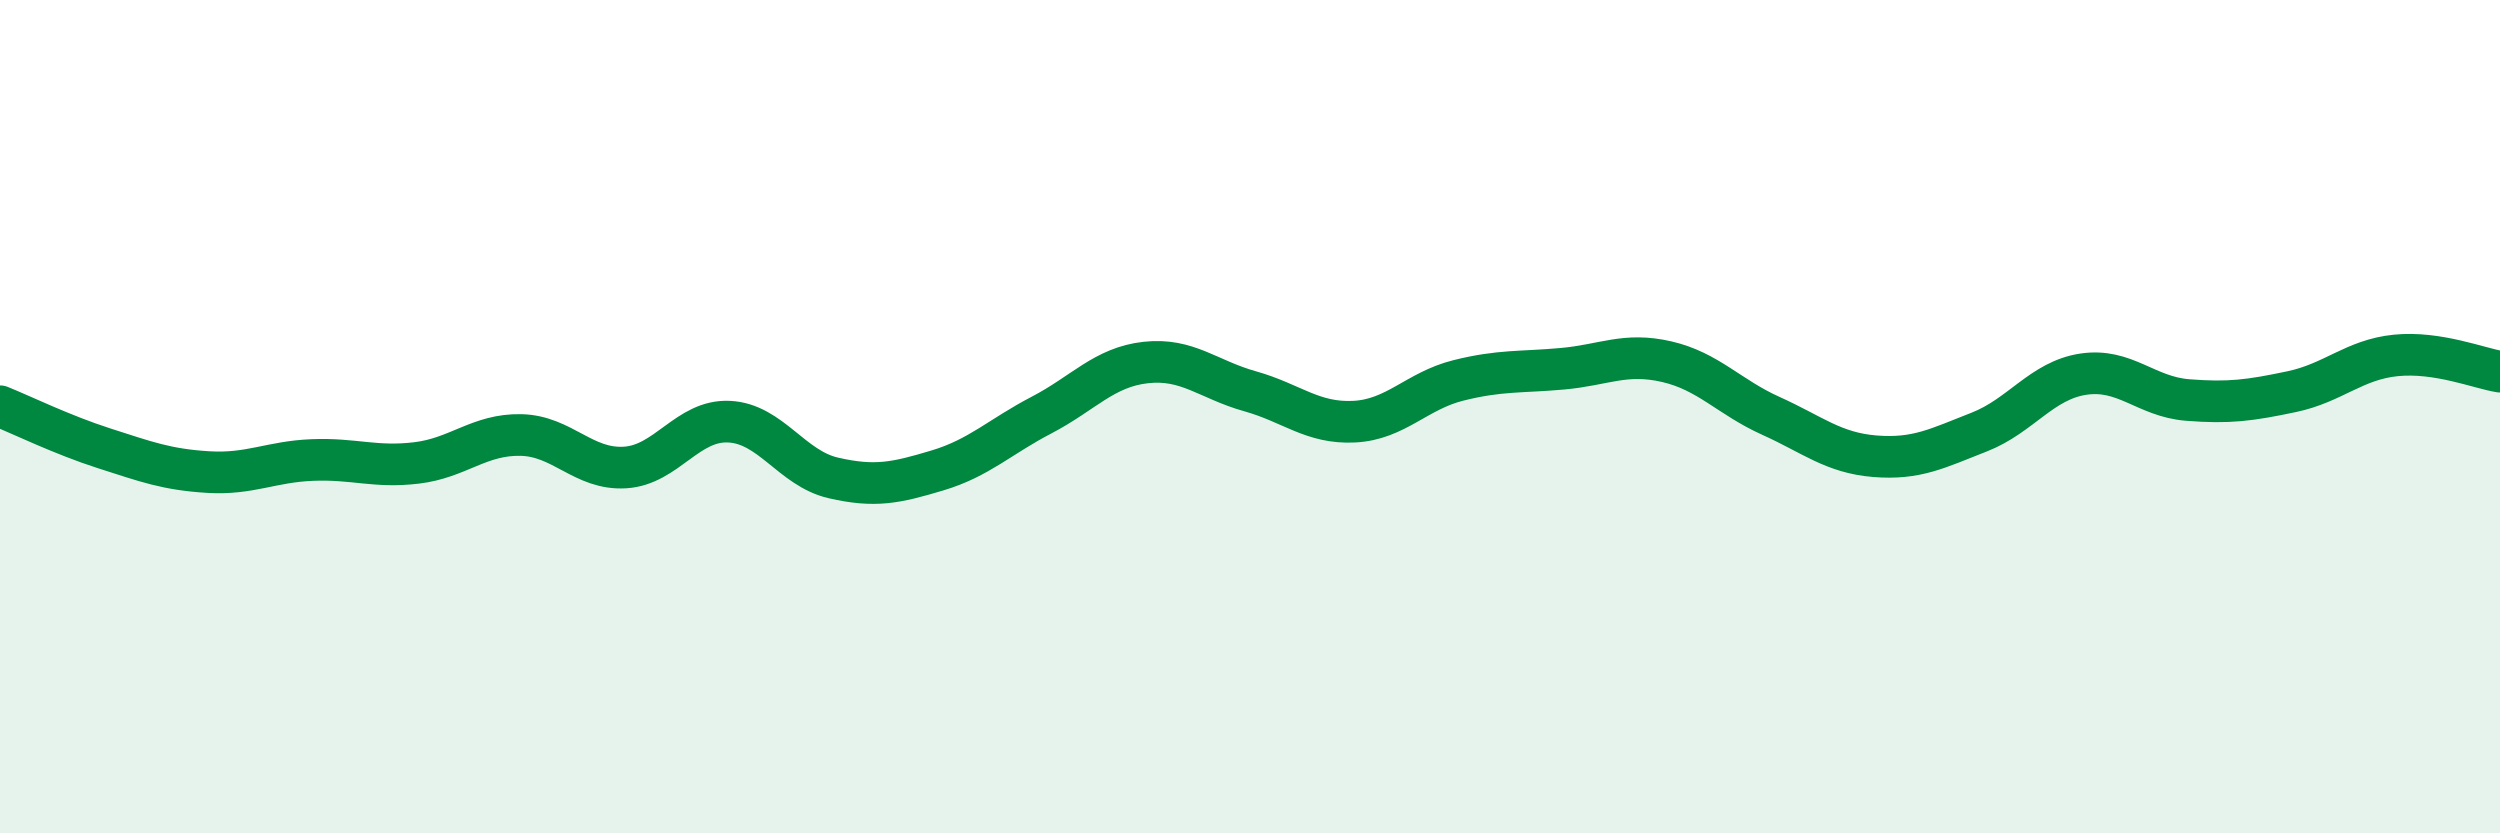
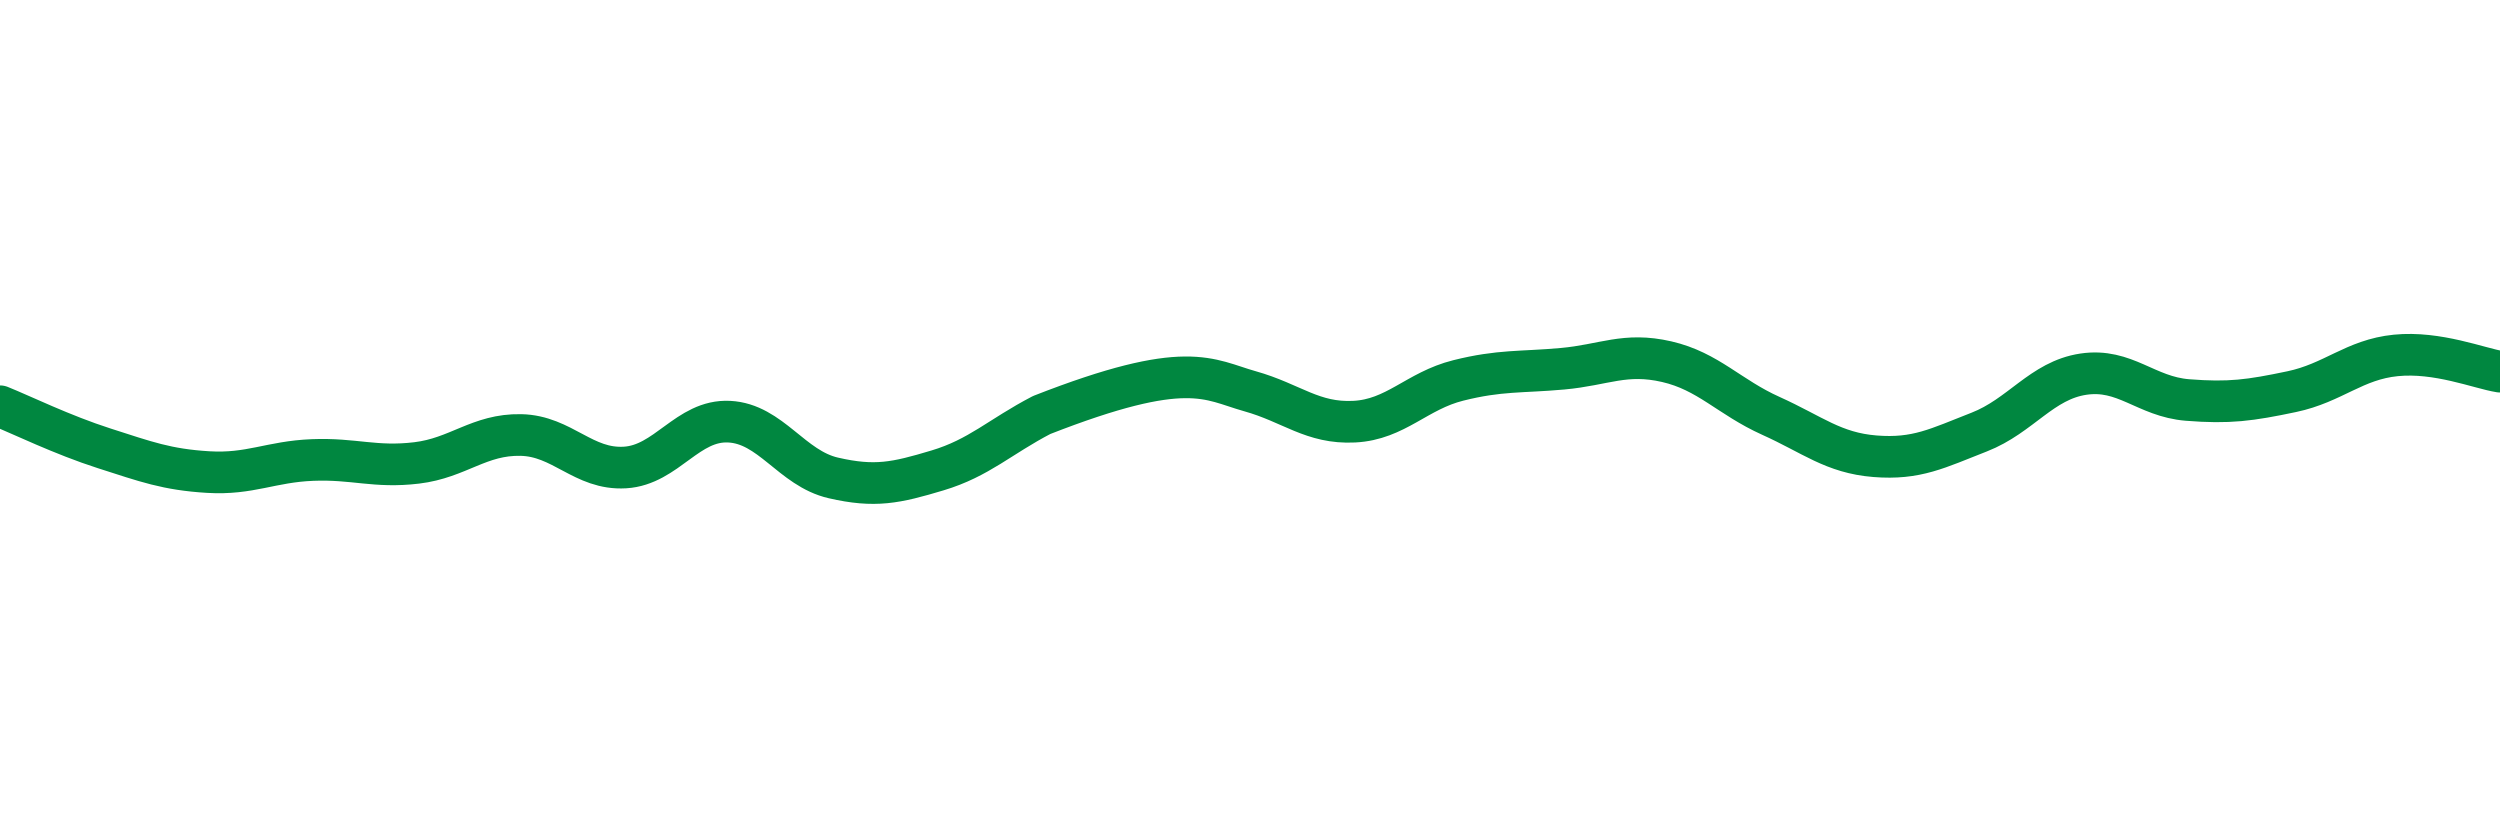
<svg xmlns="http://www.w3.org/2000/svg" width="60" height="20" viewBox="0 0 60 20">
-   <path d="M 0,9.75 C 0.5,9.95 1.5,10.44 2.5,10.76 C 3.5,11.08 4,11.27 5,11.33 C 6,11.39 6.5,11.08 7.5,11.04 C 8.5,11 9,11.23 10,11.11 C 11,10.99 11.5,10.42 12.5,10.44 C 13.5,10.46 14,11.28 15,11.22 C 16,11.16 16.5,10.07 17.5,10.12 C 18.5,10.17 19,11.24 20,11.47 C 21,11.7 21.5,11.59 22.5,11.29 C 23.5,10.99 24,10.48 25,9.96 C 26,9.44 26.5,8.81 27.5,8.7 C 28.5,8.59 29,9.11 30,9.39 C 31,9.67 31.5,10.17 32.5,10.12 C 33.5,10.07 34,9.38 35,9.13 C 36,8.88 36.5,8.94 37.5,8.85 C 38.5,8.76 39,8.45 40,8.68 C 41,8.91 41.5,9.53 42.5,9.98 C 43.5,10.43 44,10.87 45,10.95 C 46,11.03 46.5,10.76 47.5,10.37 C 48.5,9.98 49,9.13 50,8.98 C 51,8.83 51.5,9.52 52.5,9.6 C 53.5,9.68 54,9.61 55,9.4 C 56,9.19 56.5,8.63 57.5,8.53 C 58.5,8.43 59.5,8.84 60,8.92L60 20L0 20Z" fill="#008740" opacity="0.1" stroke-linecap="round" stroke-linejoin="round" />
-   <path d="M 0,9.75 C 0.5,9.95 1.5,10.44 2.5,10.76 C 3.5,11.08 4,11.27 5,11.33 C 6,11.39 6.5,11.08 7.5,11.04 C 8.5,11 9,11.23 10,11.11 C 11,10.99 11.5,10.42 12.5,10.44 C 13.5,10.46 14,11.28 15,11.22 C 16,11.16 16.5,10.07 17.5,10.12 C 18.5,10.17 19,11.24 20,11.47 C 21,11.7 21.5,11.59 22.5,11.29 C 23.5,10.99 24,10.48 25,9.96 C 26,9.44 26.5,8.81 27.5,8.7 C 28.5,8.59 29,9.11 30,9.39 C 31,9.67 31.5,10.17 32.5,10.12 C 33.5,10.07 34,9.38 35,9.13 C 36,8.88 36.5,8.94 37.5,8.85 C 38.5,8.76 39,8.45 40,8.68 C 41,8.91 41.5,9.53 42.5,9.98 C 43.5,10.43 44,10.87 45,10.95 C 46,11.03 46.5,10.76 47.5,10.37 C 48.5,9.98 49,9.13 50,8.98 C 51,8.83 51.5,9.52 52.5,9.6 C 53.5,9.68 54,9.61 55,9.4 C 56,9.19 56.5,8.63 57.5,8.53 C 58.5,8.43 59.5,8.84 60,8.92" stroke="#008740" stroke-width="1" fill="none" stroke-linecap="round" stroke-linejoin="round" />
+   <path d="M 0,9.75 C 0.5,9.95 1.5,10.44 2.5,10.76 C 3.5,11.08 4,11.27 5,11.33 C 6,11.39 6.5,11.08 7.5,11.04 C 8.5,11 9,11.23 10,11.11 C 11,10.99 11.5,10.42 12.5,10.44 C 13.5,10.46 14,11.28 15,11.22 C 16,11.16 16.5,10.07 17.5,10.12 C 18.5,10.17 19,11.24 20,11.47 C 21,11.7 21.5,11.59 22.5,11.29 C 23.5,10.99 24,10.48 25,9.96 C 28.5,8.59 29,9.11 30,9.39 C 31,9.67 31.5,10.17 32.5,10.12 C 33.5,10.07 34,9.38 35,9.13 C 36,8.88 36.5,8.94 37.5,8.85 C 38.5,8.76 39,8.45 40,8.68 C 41,8.91 41.5,9.53 42.5,9.98 C 43.5,10.43 44,10.87 45,10.95 C 46,11.03 46.5,10.76 47.5,10.37 C 48.5,9.98 49,9.13 50,8.98 C 51,8.83 51.5,9.52 52.5,9.6 C 53.5,9.68 54,9.61 55,9.4 C 56,9.19 56.5,8.63 57.5,8.53 C 58.5,8.43 59.5,8.84 60,8.92" stroke="#008740" stroke-width="1" fill="none" stroke-linecap="round" stroke-linejoin="round" />
</svg>